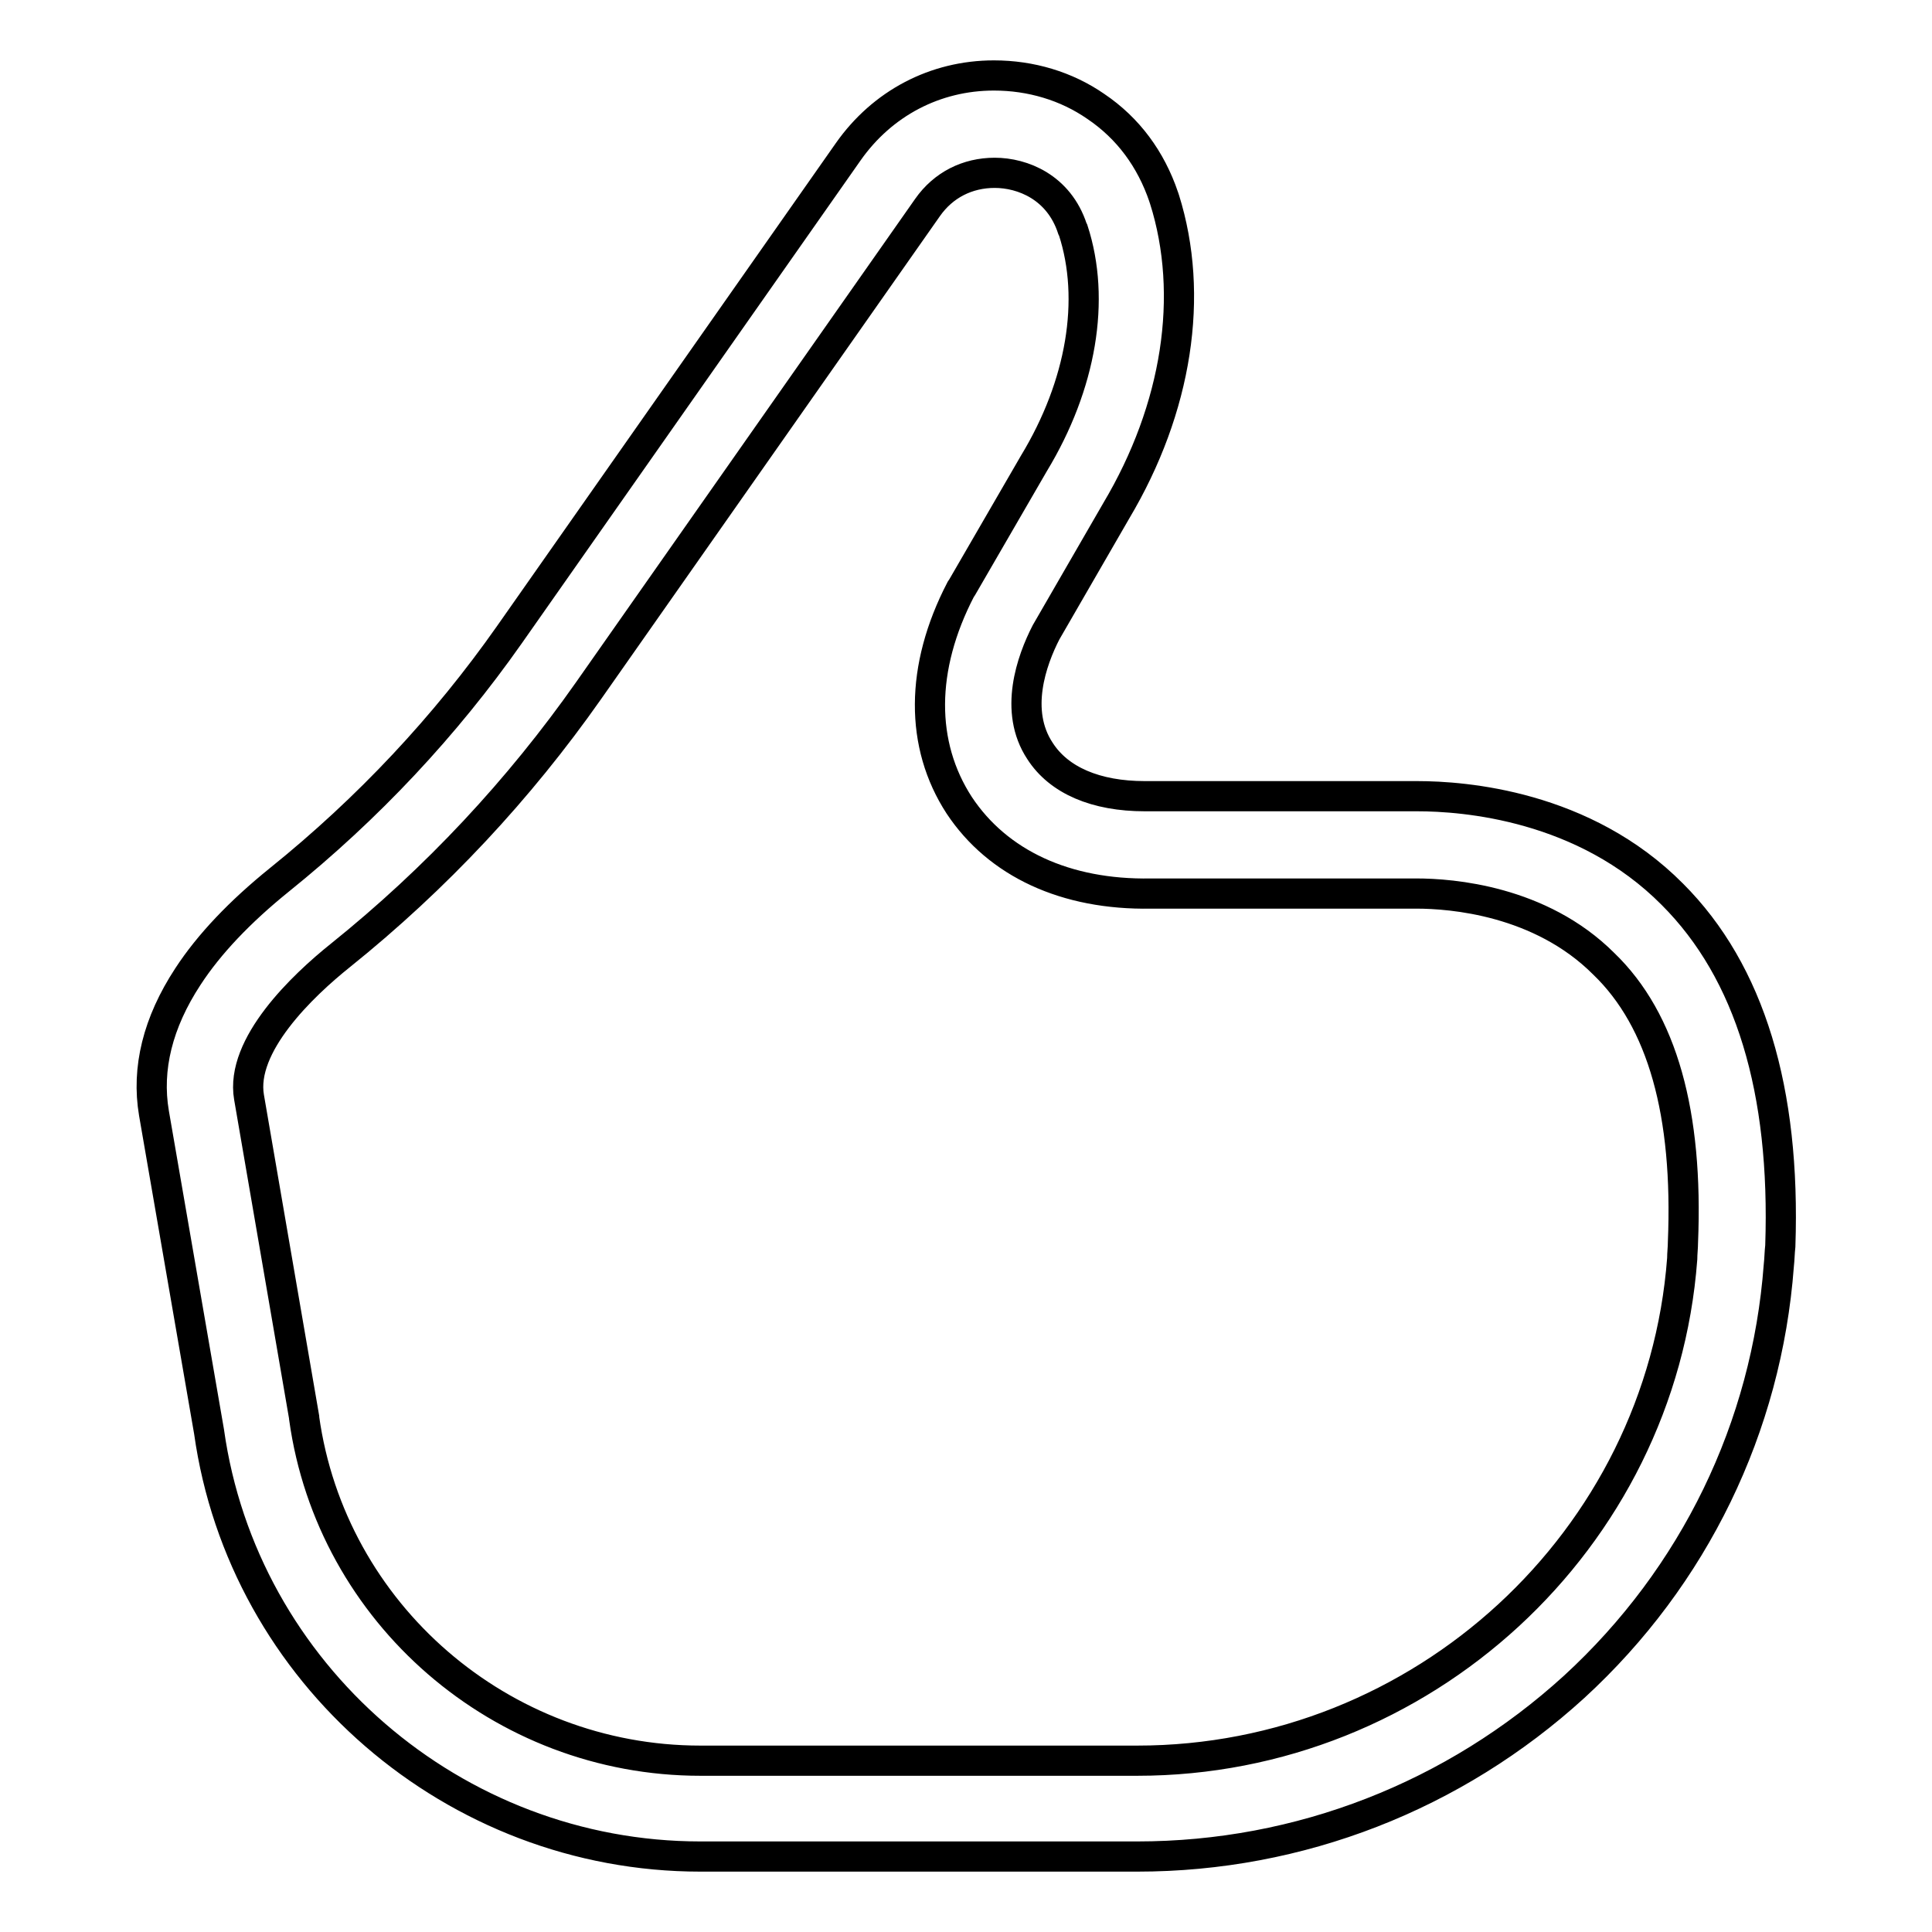
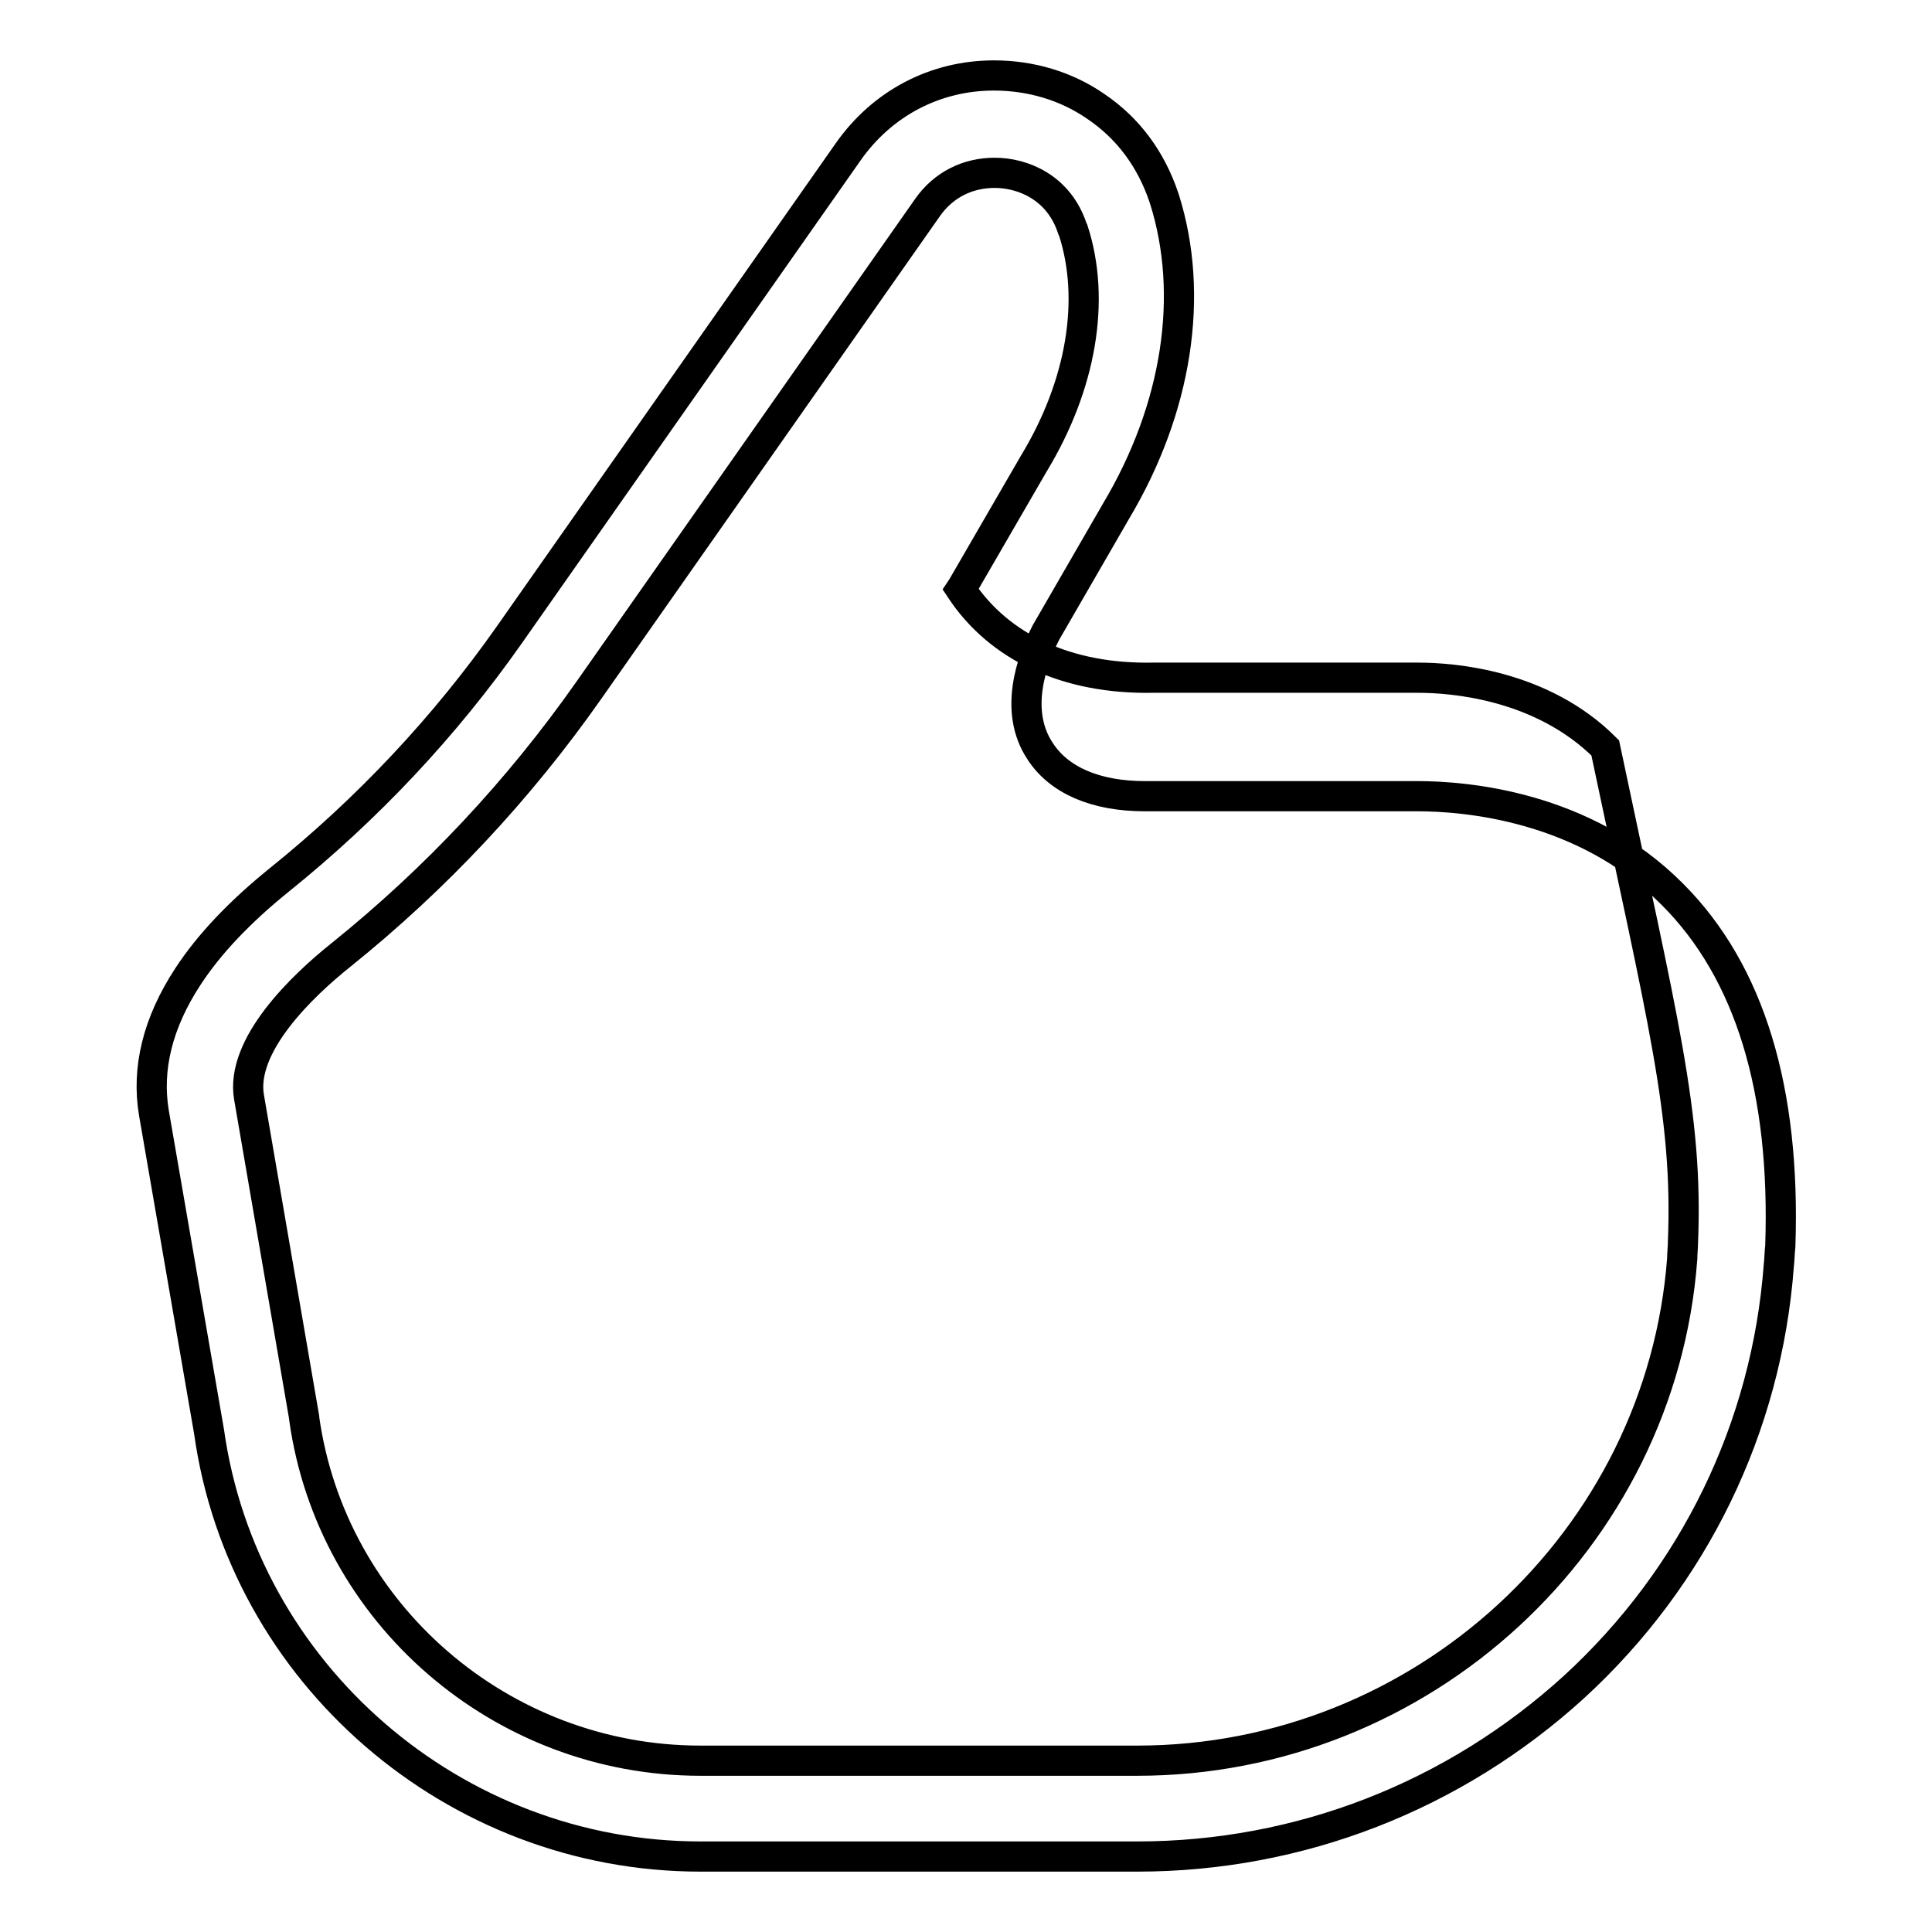
<svg xmlns="http://www.w3.org/2000/svg" version="1.1" x="0px" y="0px" viewBox="0 0 256 256" enable-background="new 0 0 256 256" xml:space="preserve">
  <g>
-     <path stroke-width="4" fill-opacity="0" stroke="#000000" d="M221.6,118.5c-11.7-11.8-27.6-13-33.8-13h-36.1c-6.5,0-11.4-2.1-13.9-6c-3.5-5.3-1.1-12,0.8-15.7l9.3-16.1 c8.1-13.6,10.4-28.6,6.4-41.3c0-0.1-0.1-0.2-0.1-0.3c-1.7-5-4.7-9.1-9-12c-3.9-2.7-8.6-4.1-13.5-4.1c-7.8,0-14.8,3.7-19.3,10.1 l-44.9,64c-8.5,12.1-18.7,23-30.5,32.5c-5.2,4.2-9.3,8.5-12.1,12.8c-4,6.1-5.5,12.2-4.5,18.1l7.3,42.2 c4.5,32.1,32.5,56.3,65.1,56.3h57.9c21.5,0,42-8,57.9-22.5c15.9-14.6,25.5-34.4,27.1-55.8c0.1-0.9,0.1-1.7,0.2-2.6 C236.6,144.5,231.9,128.8,221.6,118.5L221.6,118.5z M223,164.6c0,0.7-0.1,1.5-0.1,2.2c-2.8,37.3-34.5,66.5-72.2,66.5H92.8 c-26.4,0-48.9-19.5-52.5-45.4v-0.1L33,145.4c-1.2-6.9,7.1-14.8,12.1-18.8c12.7-10.2,23.7-22,32.9-35.1l44.9-64 c2.1-3,5.3-4.6,8.9-4.6c3.7,0,8.5,1.9,10.3,7.4l0.1,0.2c3,9.2,1.1,20.5-5.2,30.9l-9.5,16.4l-0.2,0.3c-5.4,10.4-5.4,20.6-0.2,28.6 c5.1,7.7,14.1,11.9,25.4,11.7h35.2c4.6,0,16.4,0.9,24.8,9.3C220.3,135.2,223.7,147.6,223,164.6L223,164.6z" />
+     <path stroke-width="4" fill-opacity="0" stroke="#000000" d="M221.6,118.5c-11.7-11.8-27.6-13-33.8-13h-36.1c-6.5,0-11.4-2.1-13.9-6c-3.5-5.3-1.1-12,0.8-15.7l9.3-16.1 c8.1-13.6,10.4-28.6,6.4-41.3c0-0.1-0.1-0.2-0.1-0.3c-1.7-5-4.7-9.1-9-12c-3.9-2.7-8.6-4.1-13.5-4.1c-7.8,0-14.8,3.7-19.3,10.1 l-44.9,64c-8.5,12.1-18.7,23-30.5,32.5c-5.2,4.2-9.3,8.5-12.1,12.8c-4,6.1-5.5,12.2-4.5,18.1l7.3,42.2 c4.5,32.1,32.5,56.3,65.1,56.3h57.9c21.5,0,42-8,57.9-22.5c15.9-14.6,25.5-34.4,27.1-55.8c0.1-0.9,0.1-1.7,0.2-2.6 C236.6,144.5,231.9,128.8,221.6,118.5L221.6,118.5z M223,164.6c0,0.7-0.1,1.5-0.1,2.2c-2.8,37.3-34.5,66.5-72.2,66.5H92.8 c-26.4,0-48.9-19.5-52.5-45.4v-0.1L33,145.4c-1.2-6.9,7.1-14.8,12.1-18.8c12.7-10.2,23.7-22,32.9-35.1l44.9-64 c2.1-3,5.3-4.6,8.9-4.6c3.7,0,8.5,1.9,10.3,7.4l0.1,0.2c3,9.2,1.1,20.5-5.2,30.9l-9.5,16.4l-0.2,0.3c5.1,7.7,14.1,11.9,25.4,11.7h35.2c4.6,0,16.4,0.9,24.8,9.3C220.3,135.2,223.7,147.6,223,164.6L223,164.6z" />
  </g>
</svg>